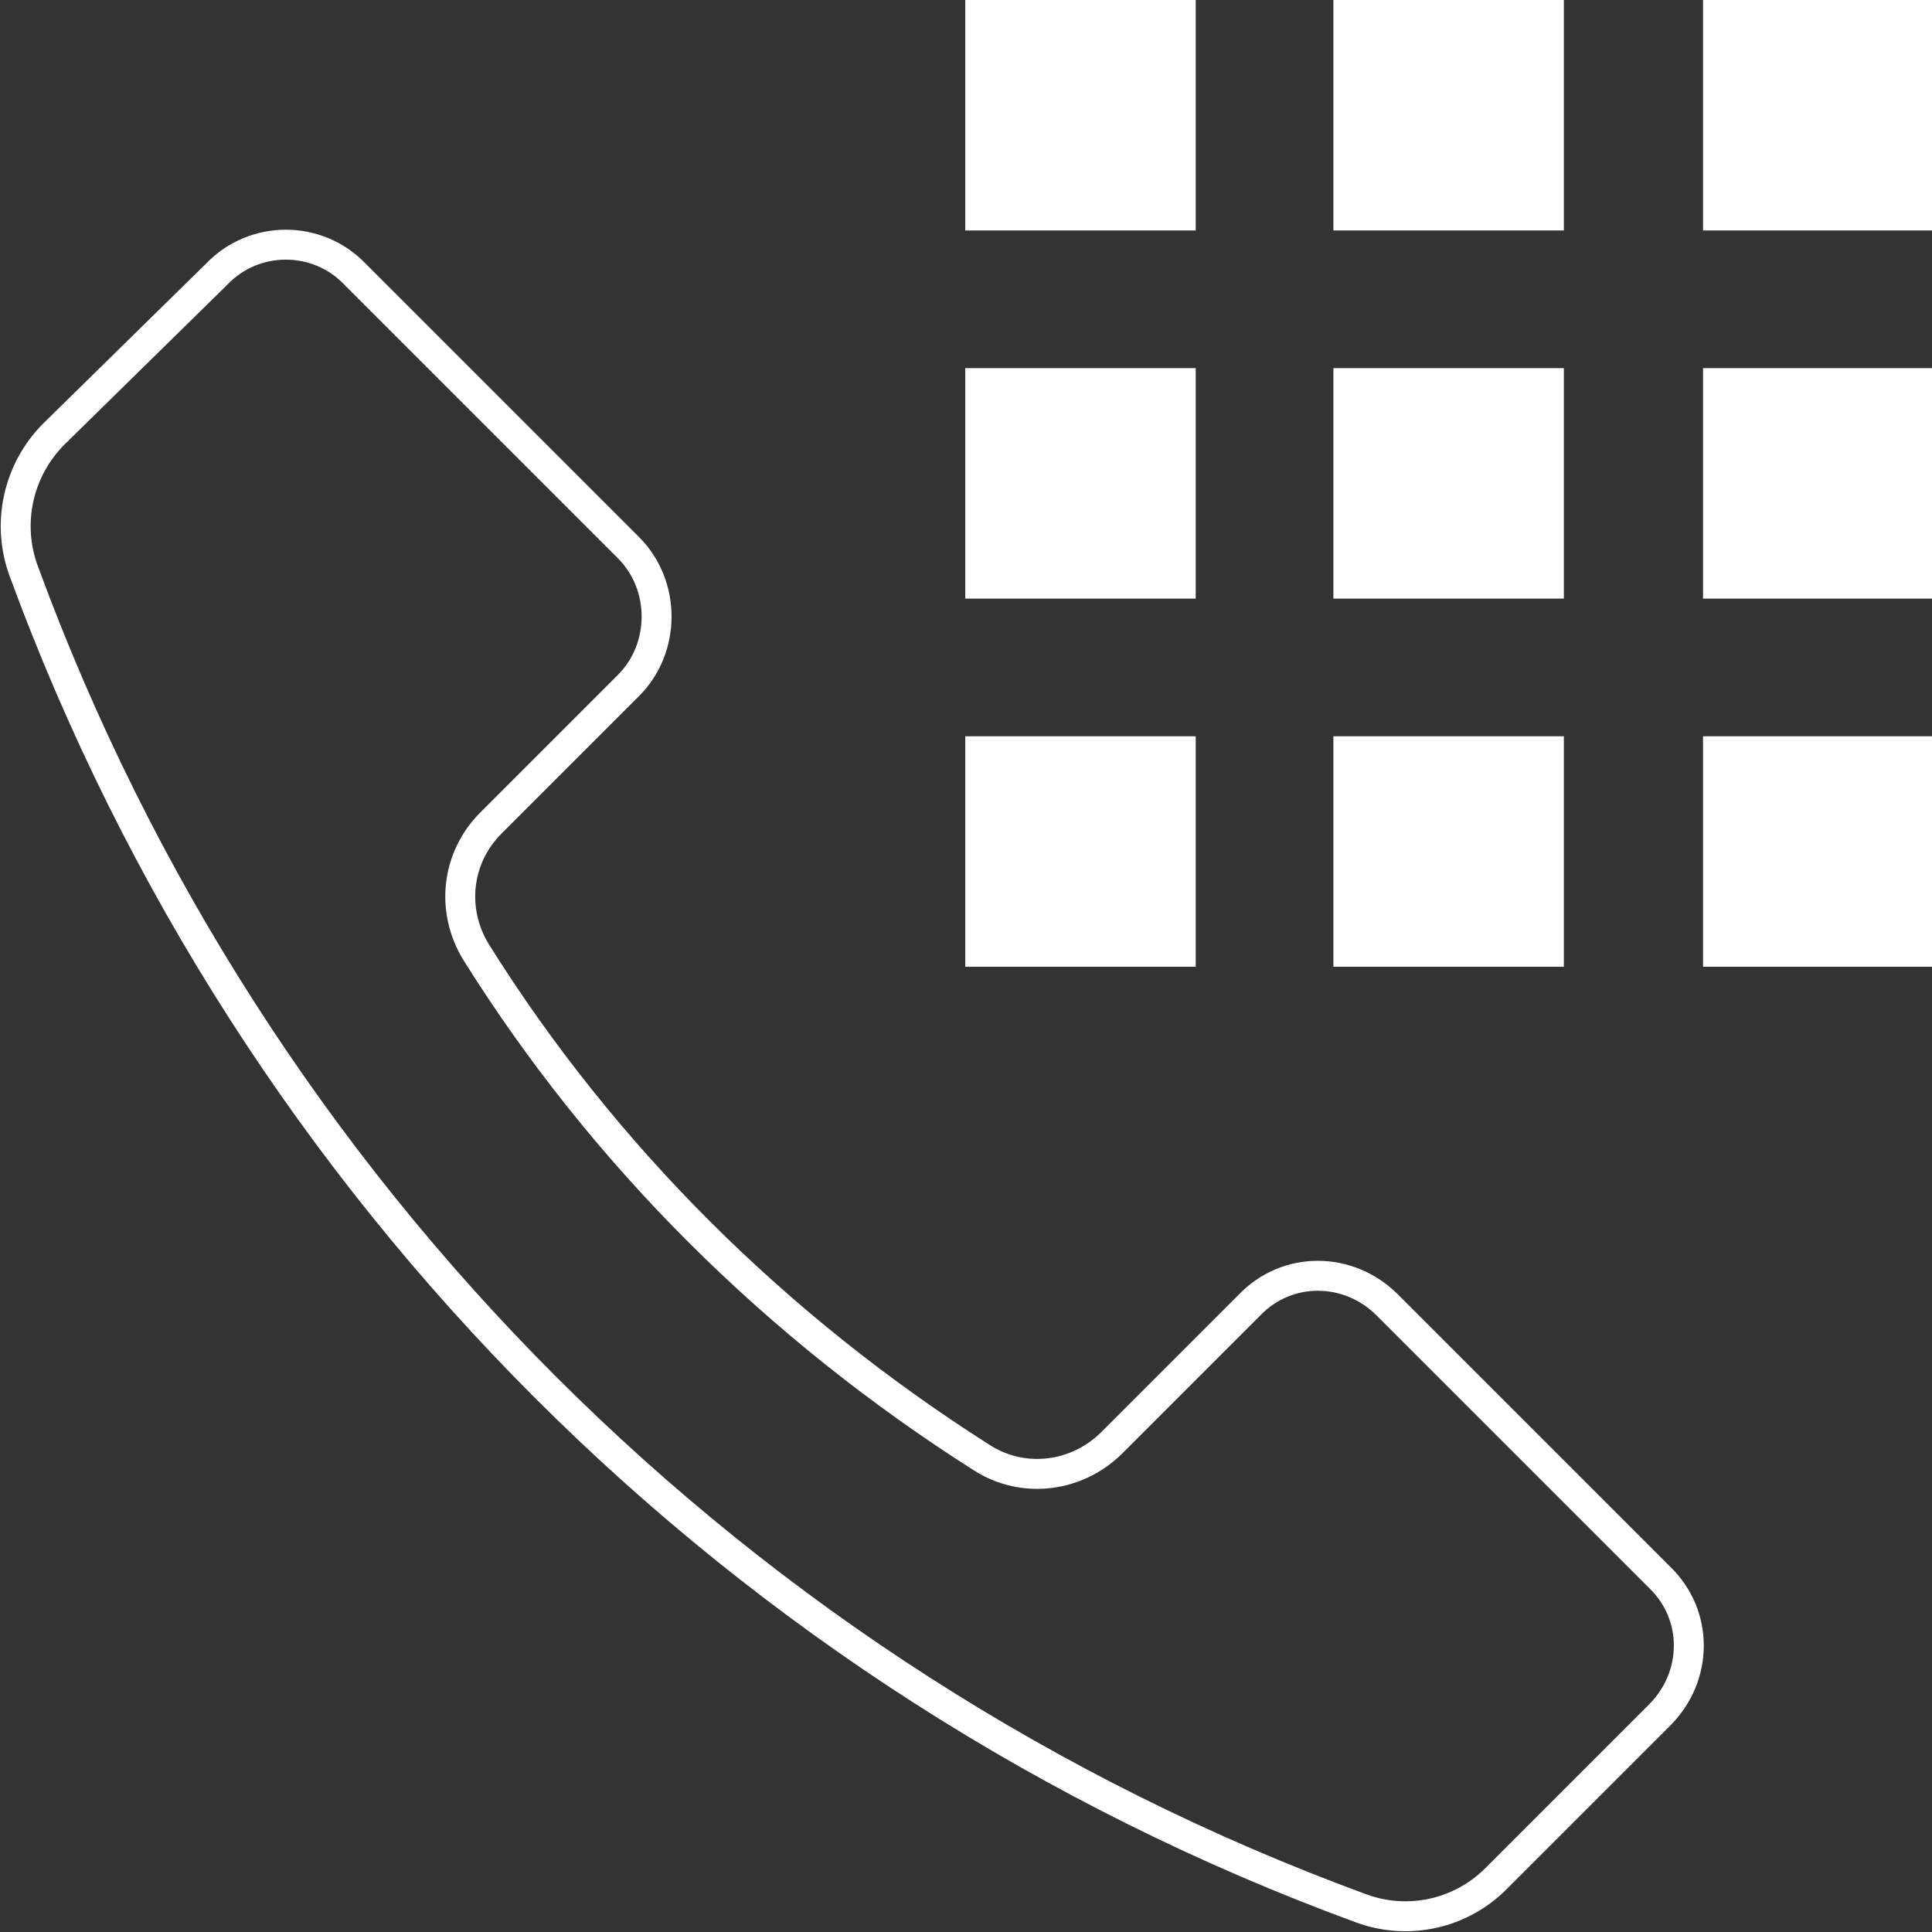
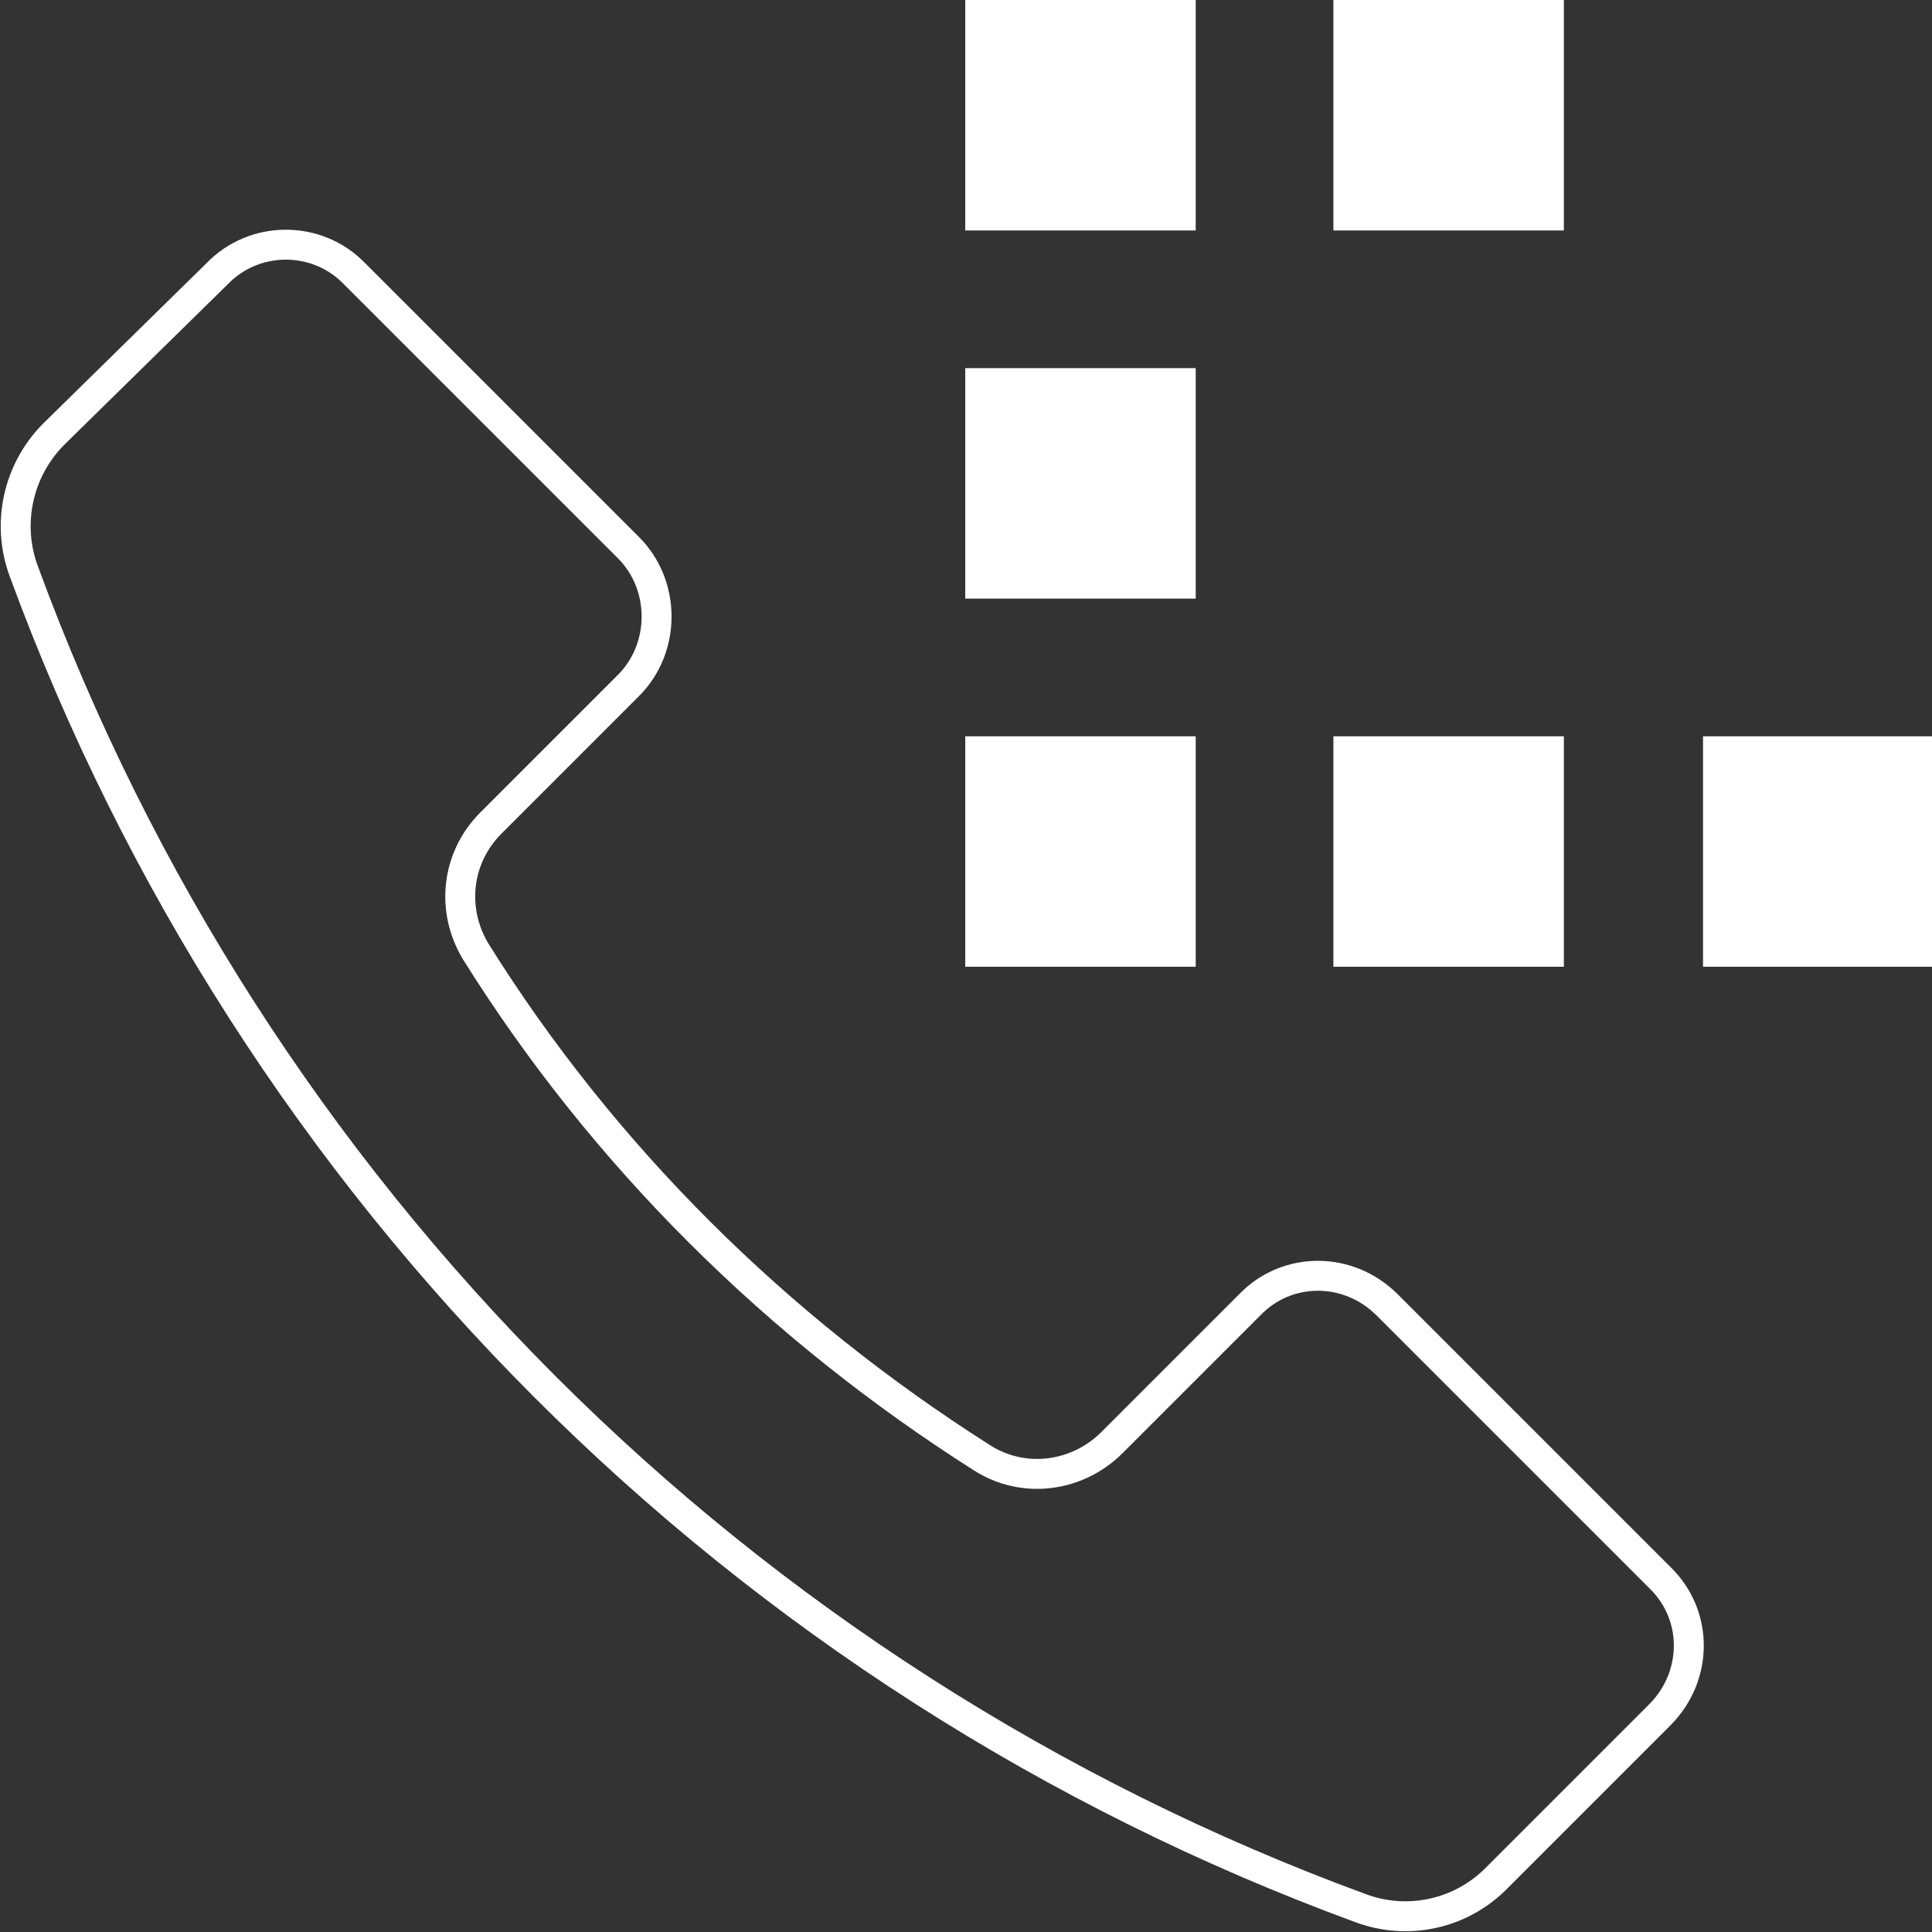
<svg xmlns="http://www.w3.org/2000/svg" version="1.1" viewBox="0 0 129.1 129.1">
  <rect x="0" y="0" width="129.1" height="129.1" fill="#333333" stroke="none" />
  <defs>
    <style>
      .cls-1 {
        fill: none;
        stroke-linecap: round;
        stroke-linejoin: round;
      }

      .cls-1, .cls-2 {
        stroke: #fff;
        stroke-width: 2px;
      }

      .cls-2 {
        fill: #fff;
        stroke-miterlimit: 10;
      }
    </style>
  </defs>
  <g>
    <g id="Warstwa_2">
      <path class="cls-1" d="M111,105.5l-18.3-18.3c-2.6-2.6-6.7-2.6-9.2,0l-9.2,9.2c-2.3,2.3-5.9,2.8-8.7,1-13.7-8.7-25.3-20.2-33.8-33.8-1.7-2.8-1.3-6.3,1-8.6l9.2-9.2c2.5-2.5,2.5-6.7,0-9.2l-18.3-18.3c-2.5-2.6-6.7-2.6-9.2,0L3.6,29c-2.4,2.4-3.2,6-2,9.2,15.2,41.4,47.9,74.1,89.3,89.3,3.2,1.2,6.8.4,9.2-2.1l10.8-10.8c2.6-2.6,2.6-6.7,0-9.2h0Z" />
-       <rect class="cls-2" x="114.8" y="1" width="13.4" height="13.4" />
      <rect class="cls-2" x="65.5" y="1" width="13.4" height="13.4" />
      <rect class="cls-2" x="90.1" y="1" width="13.4" height="13.4" />
-       <rect class="cls-2" x="114.8" y="25.6" width="13.4" height="13.4" />
      <rect class="cls-2" x="65.5" y="25.6" width="13.4" height="13.4" />
-       <rect class="cls-2" x="90.1" y="25.6" width="13.4" height="13.4" />
      <rect class="cls-2" x="114.8" y="50.2" width="13.4" height="13.4" />
      <rect class="cls-2" x="65.5" y="50.2" width="13.4" height="13.4" />
      <rect class="cls-2" x="90.1" y="50.2" width="13.4" height="13.4" />
    </g>
  </g>
</svg>